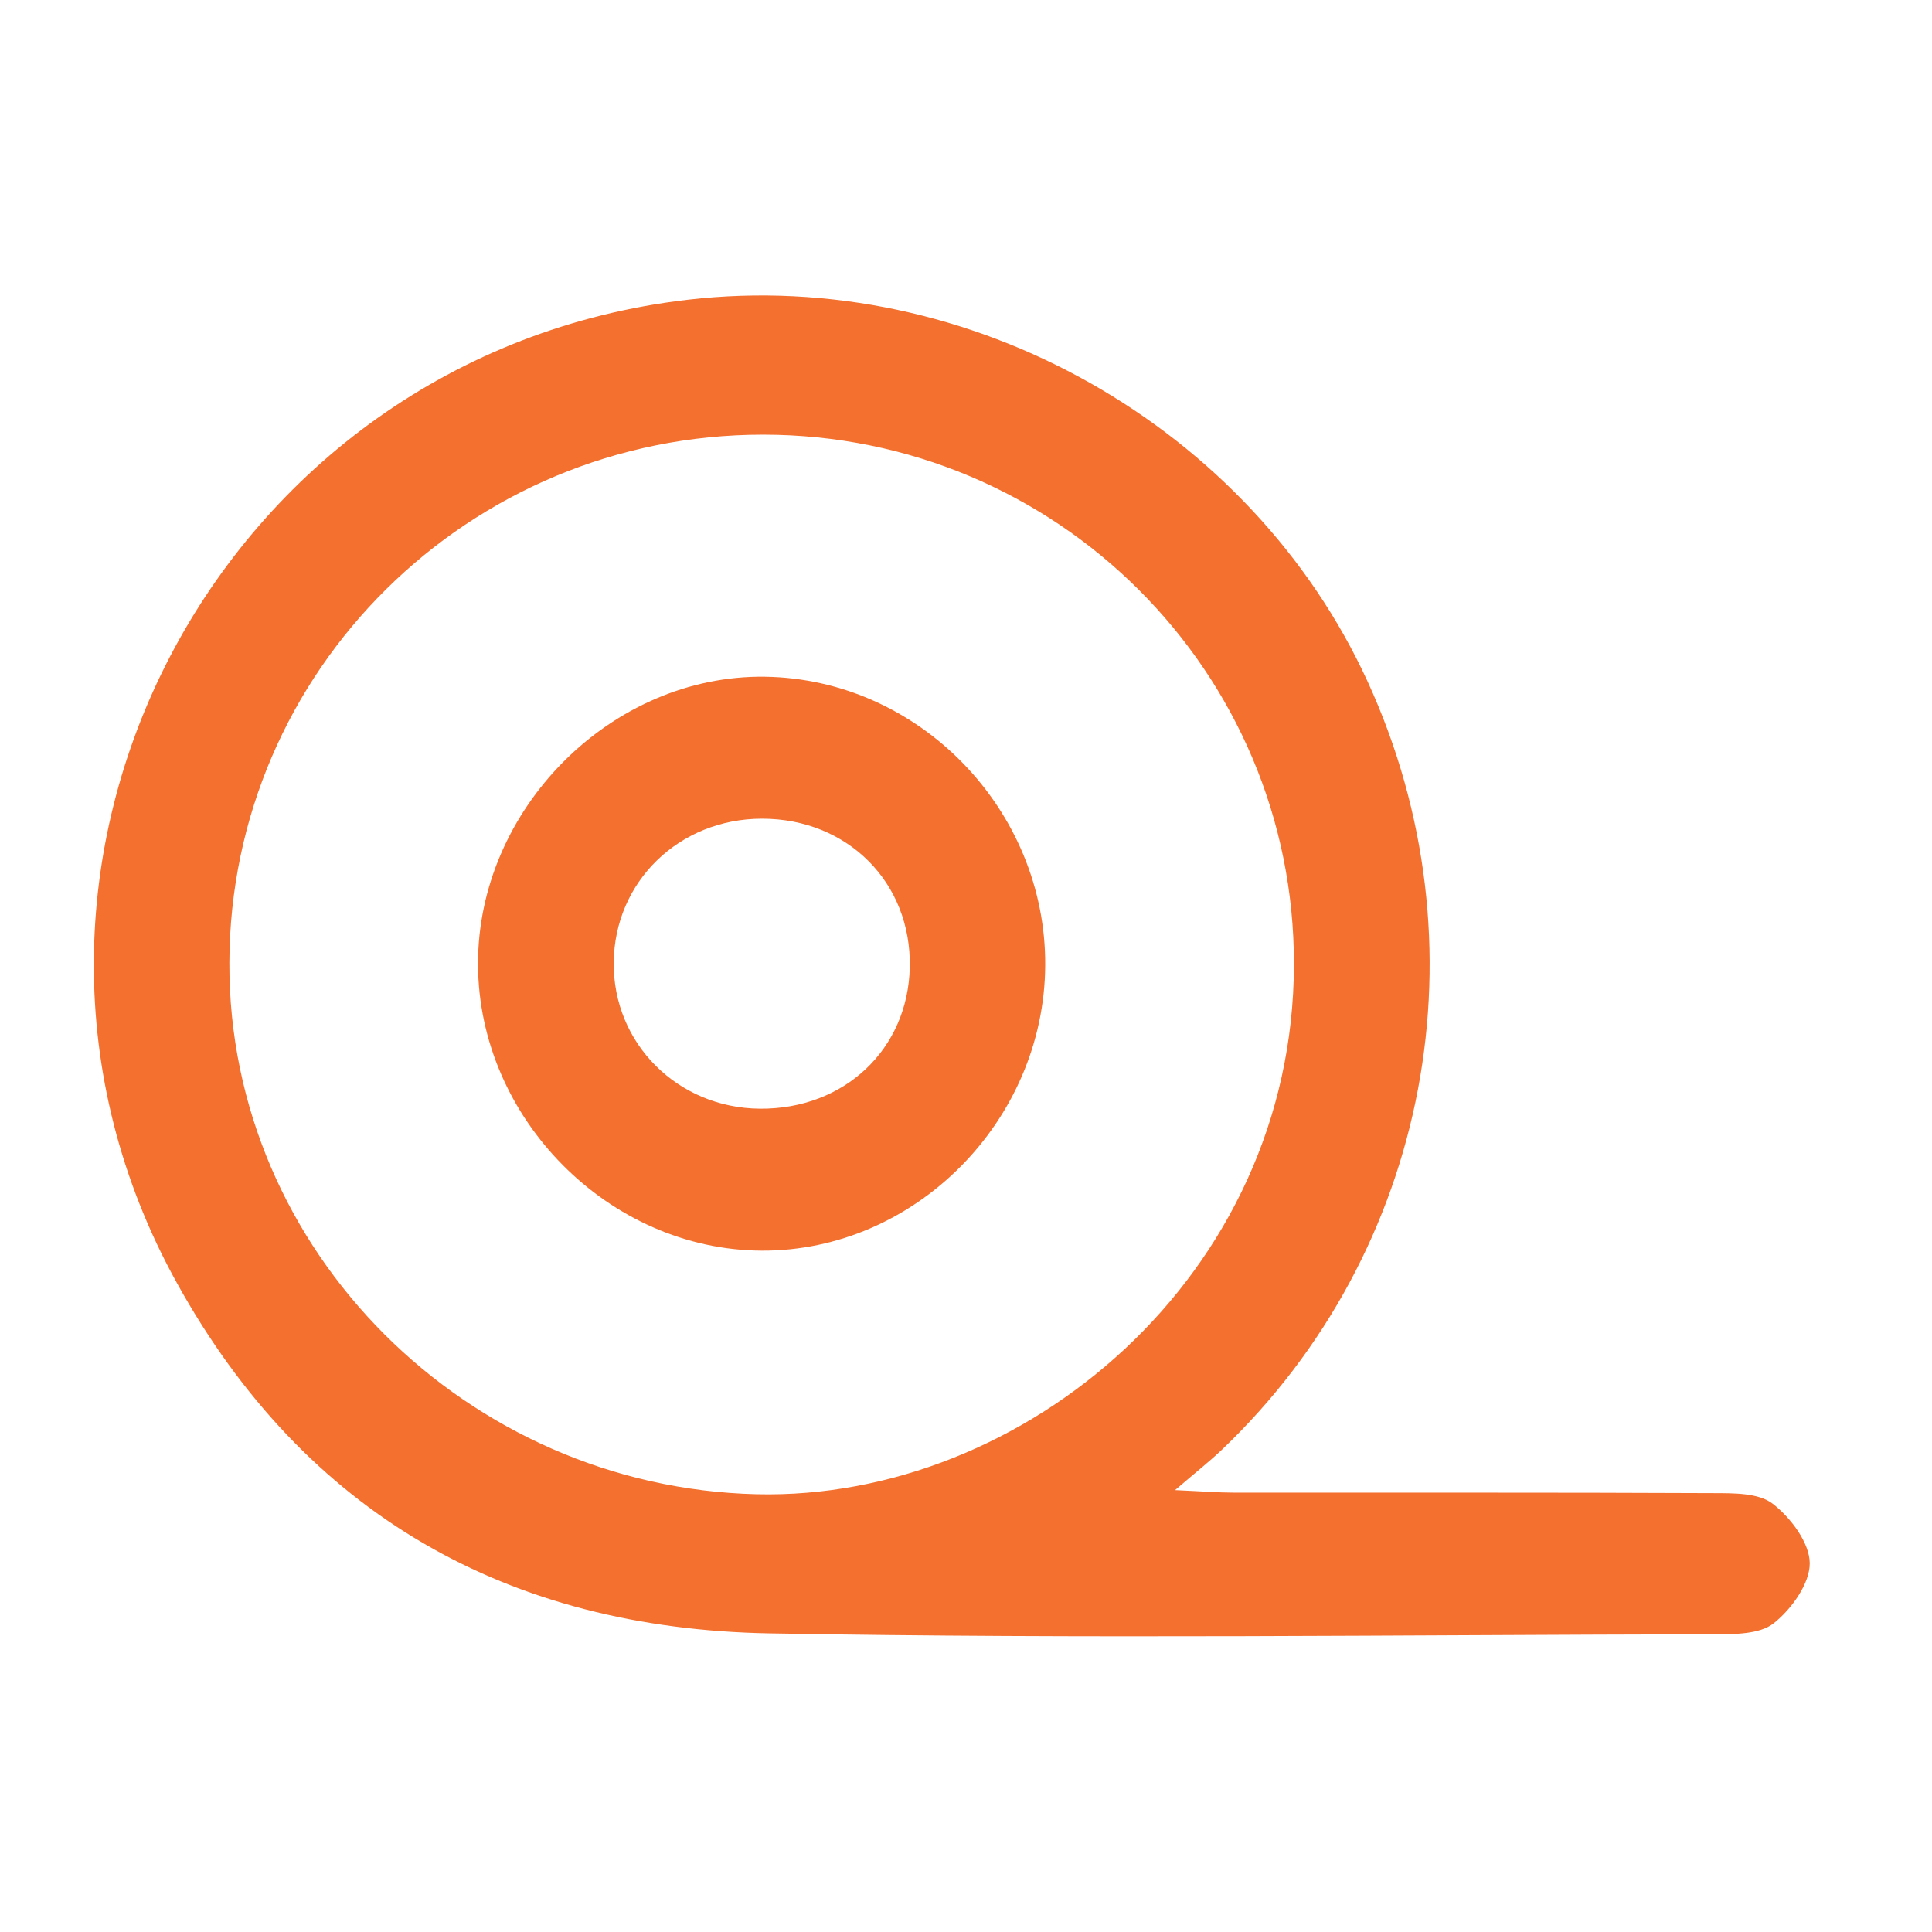
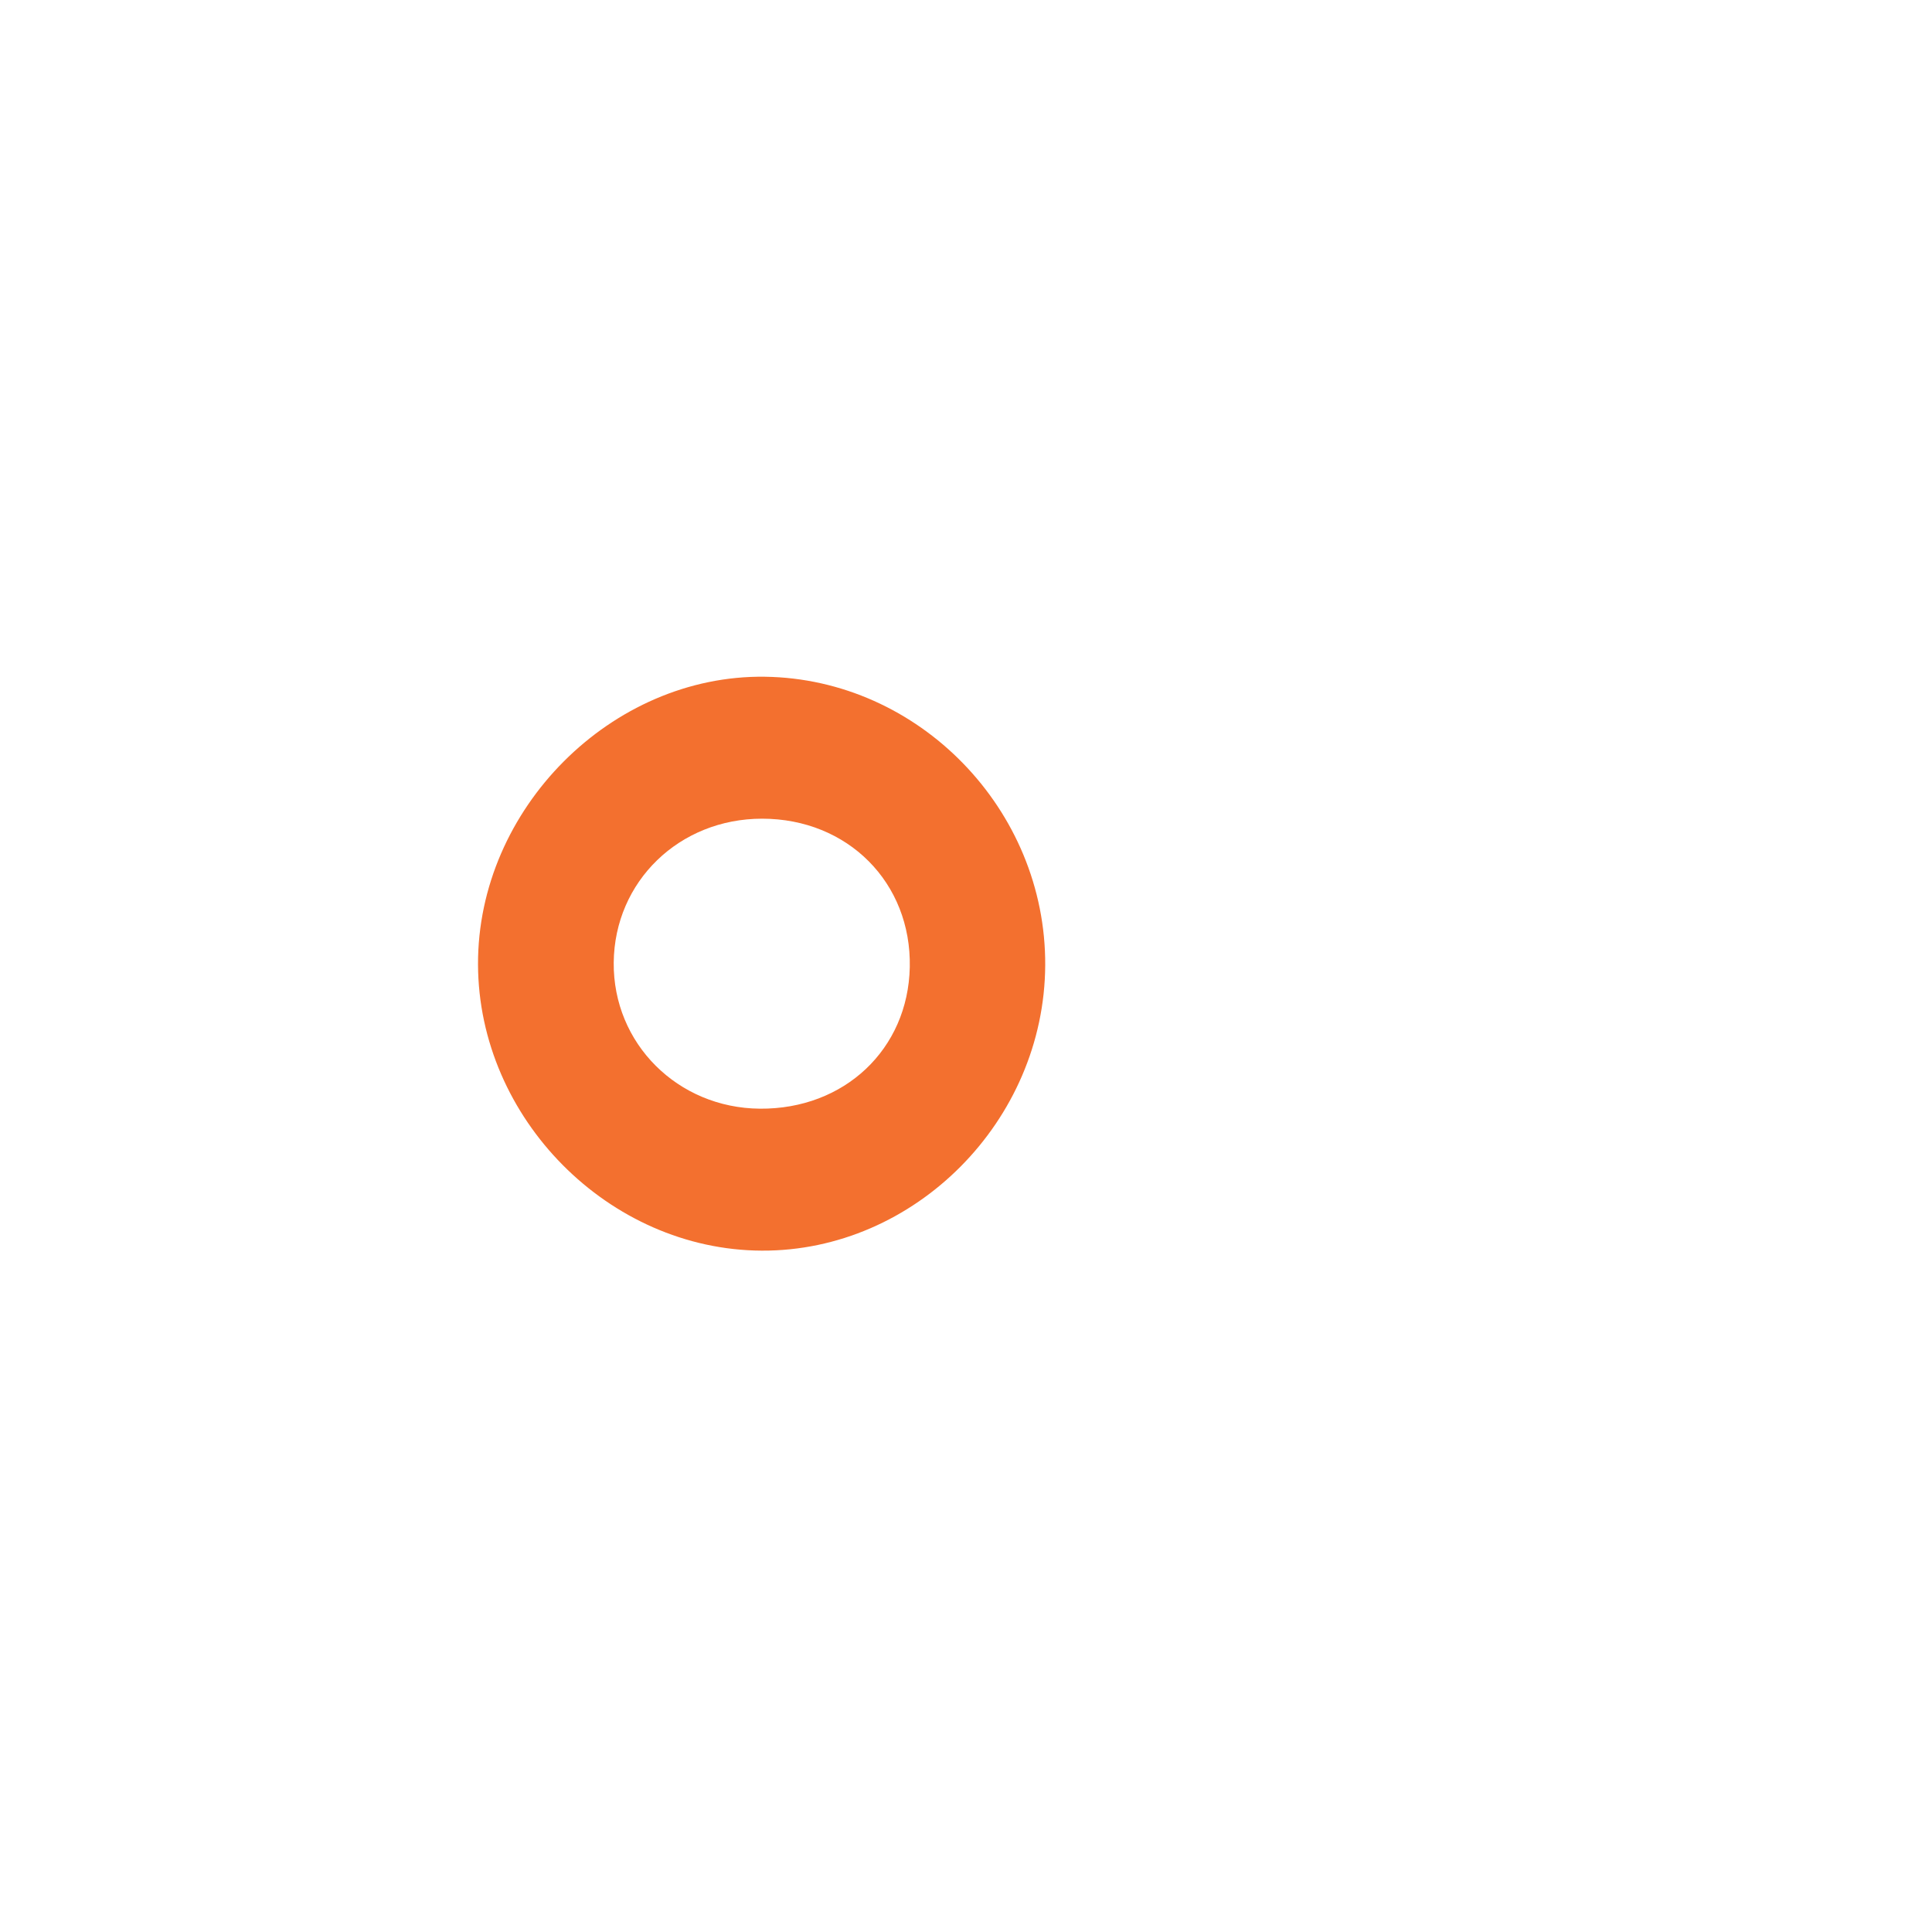
<svg xmlns="http://www.w3.org/2000/svg" id="Layer_1" data-name="Layer 1" viewBox="0 0 1000 1000" width="1000" height="1000">
  <defs>
    <style> .cls-1 { fill: #f3702f; } </style>
  </defs>
-   <path class="cls-1" d="m608.2,771.28c14.41.64,22.29,1.29,30.17,1.3,82.75.07,165.51-.13,248.26.26,10.51.05,23.5-.22,30.88,5.46,9.28,7.13,19.12,20.19,19.21,30.77.09,10.59-9.48,23.87-18.65,31.13-7.27,5.76-20.32,5.68-30.81,5.7-163.02.31-326.08,2.45-489.05-.47-134.85-2.42-240.19-61.37-306.64-181.34C-27.13,449.82,112.52,183.48,356,155.14c146.84-17.09,291.8,66.48,351.93,197.73,62.06,135.44,32.45,294.5-75.37,397.4-6.36,6.07-13.31,11.51-24.37,21.02ZM394.96,224.98c-152.33,0-275.81,122.21-276.24,273.38-.42,149.63,123.54,271.46,272.84,275.05,138.21,3.32,277.88-112.83,278.18-274.16.29-151.47-122.73-274.27-274.79-274.27Z" />
  <path class="cls-1" d="m541,499.63c-.43,80.54-67.48,148.05-146.7,147.7-79.12-.35-146.61-68.41-146.88-148.11-.27-80.52,69.08-150.06,148.54-148.94,79.74,1.13,145.47,68.81,145.04,149.35Zm-147.69,74.22c43.73.36,76.71-30.77,77.59-73.24.9-43.71-32.08-76.86-76.45-76.86-42.88,0-76.41,32.53-76.79,74.48-.38,41.85,33.06,75.27,75.65,75.62Z" />
</svg>